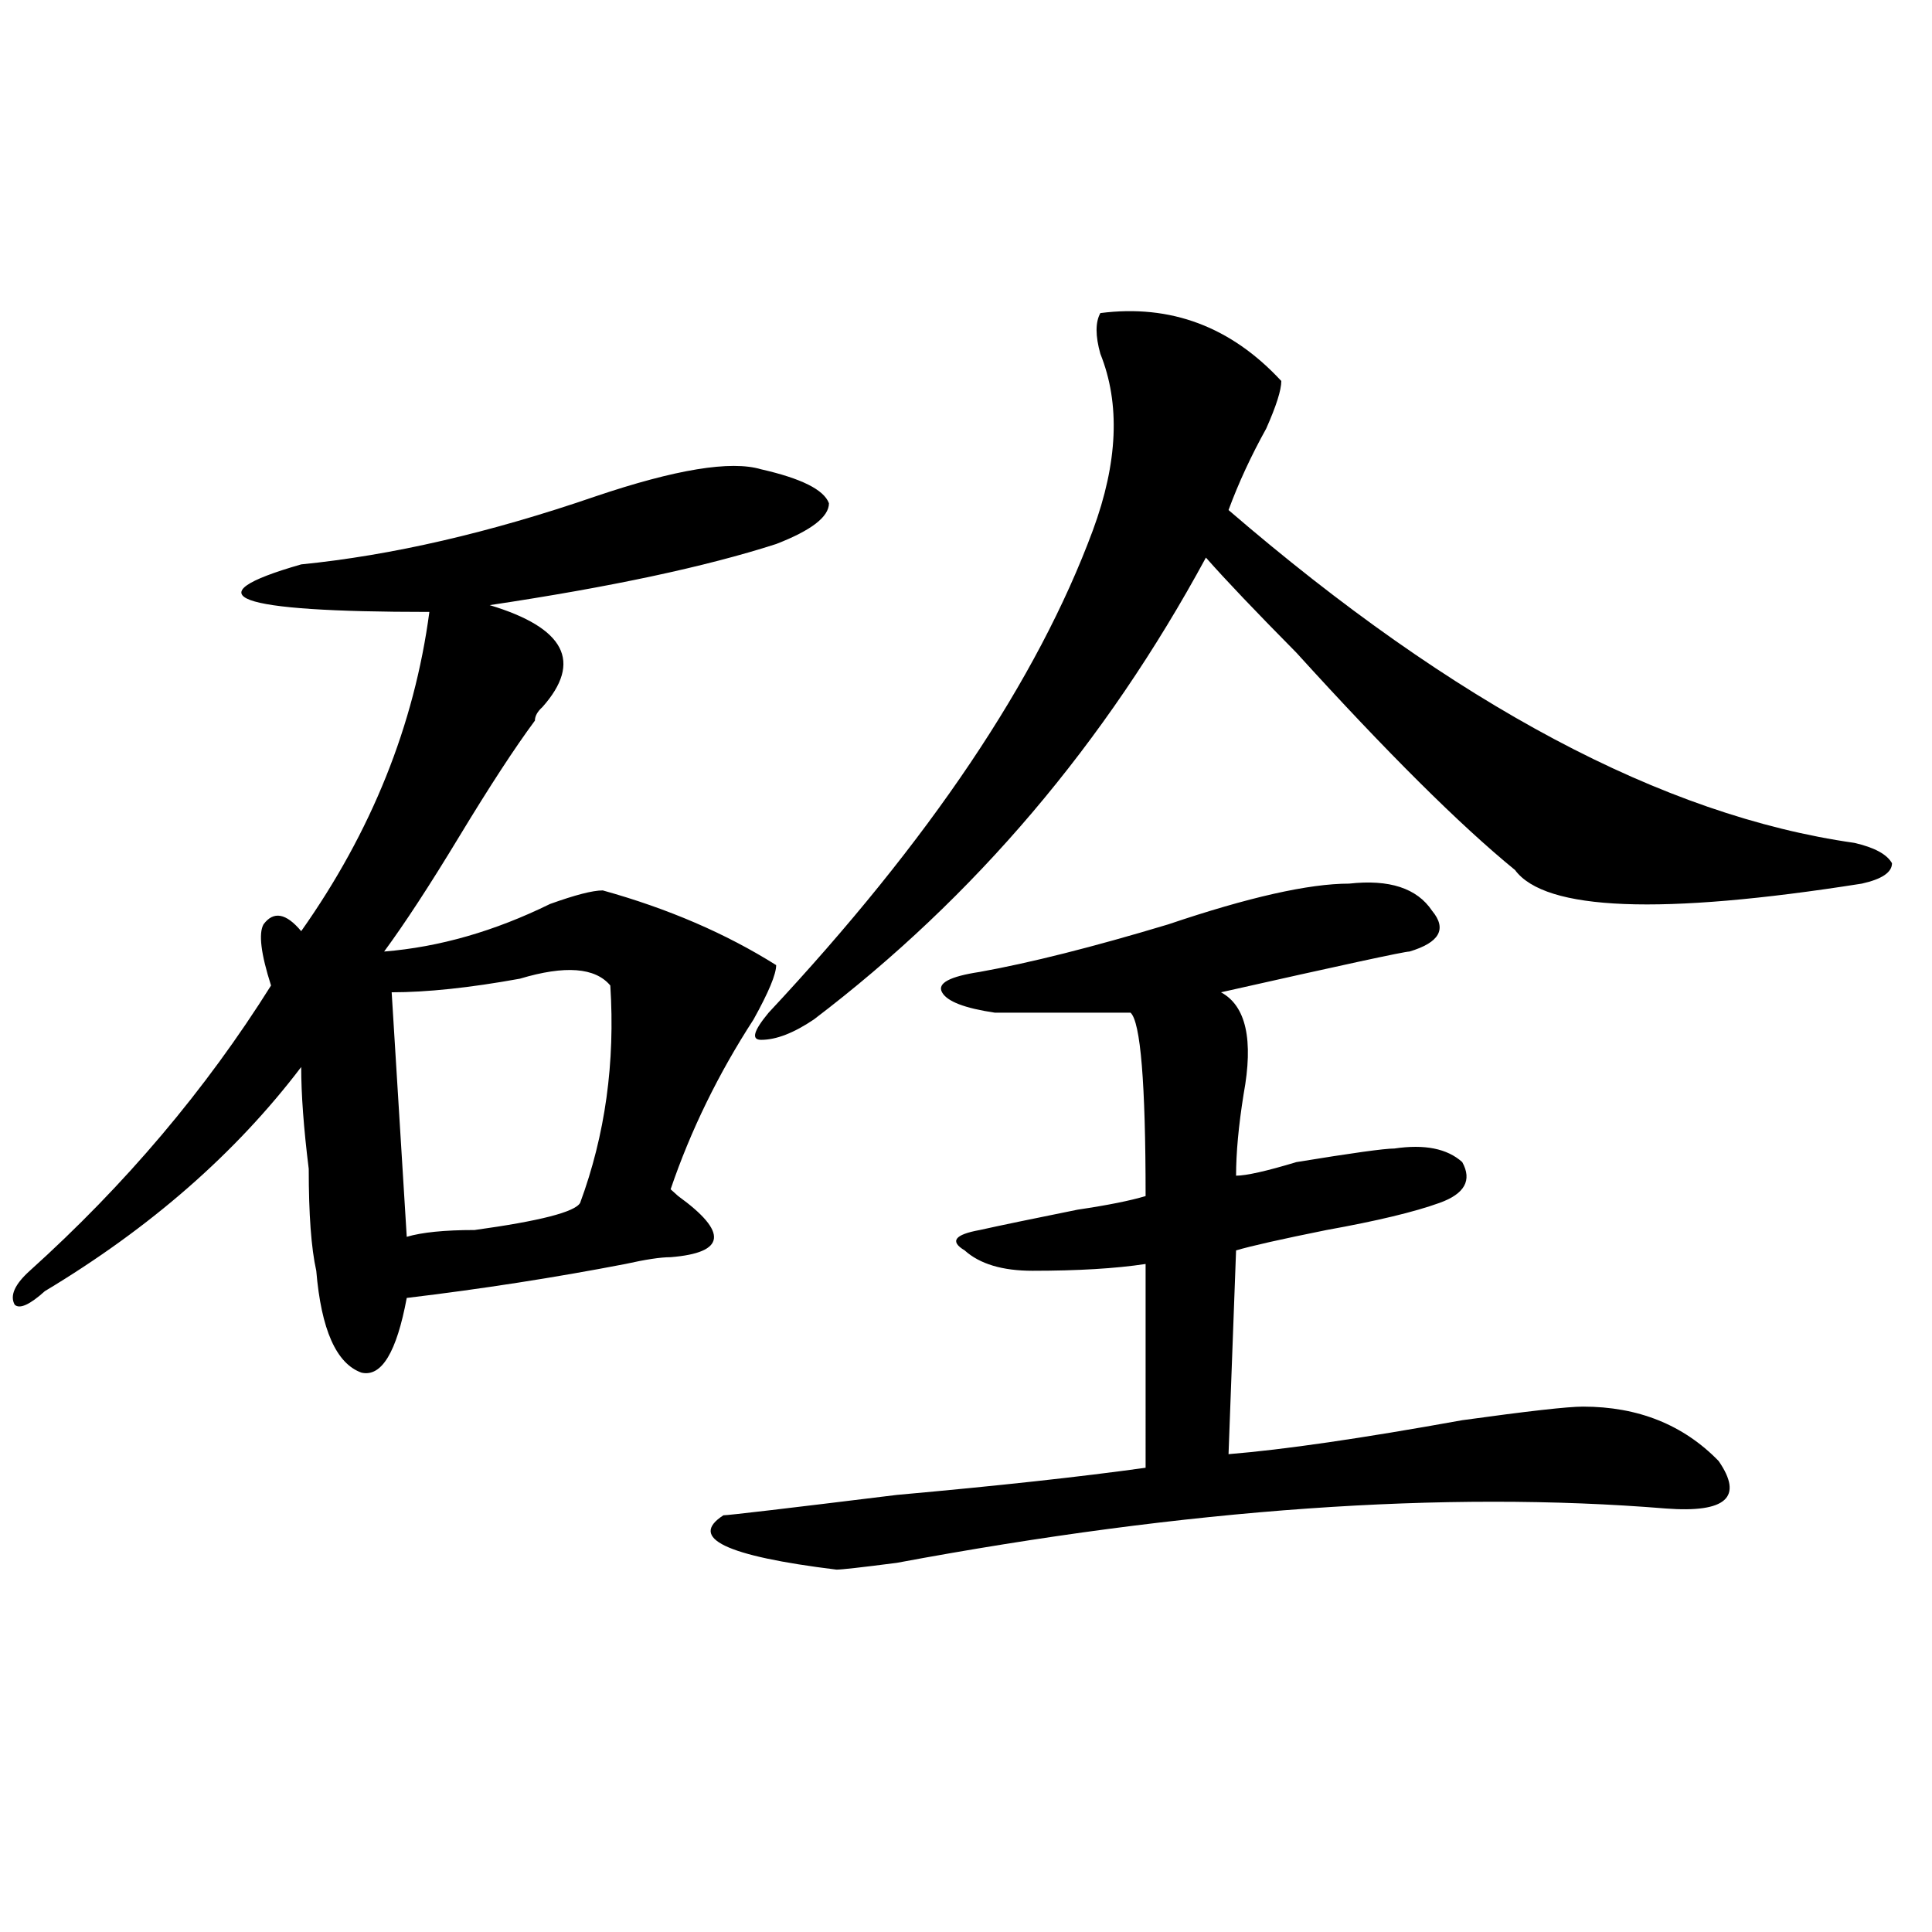
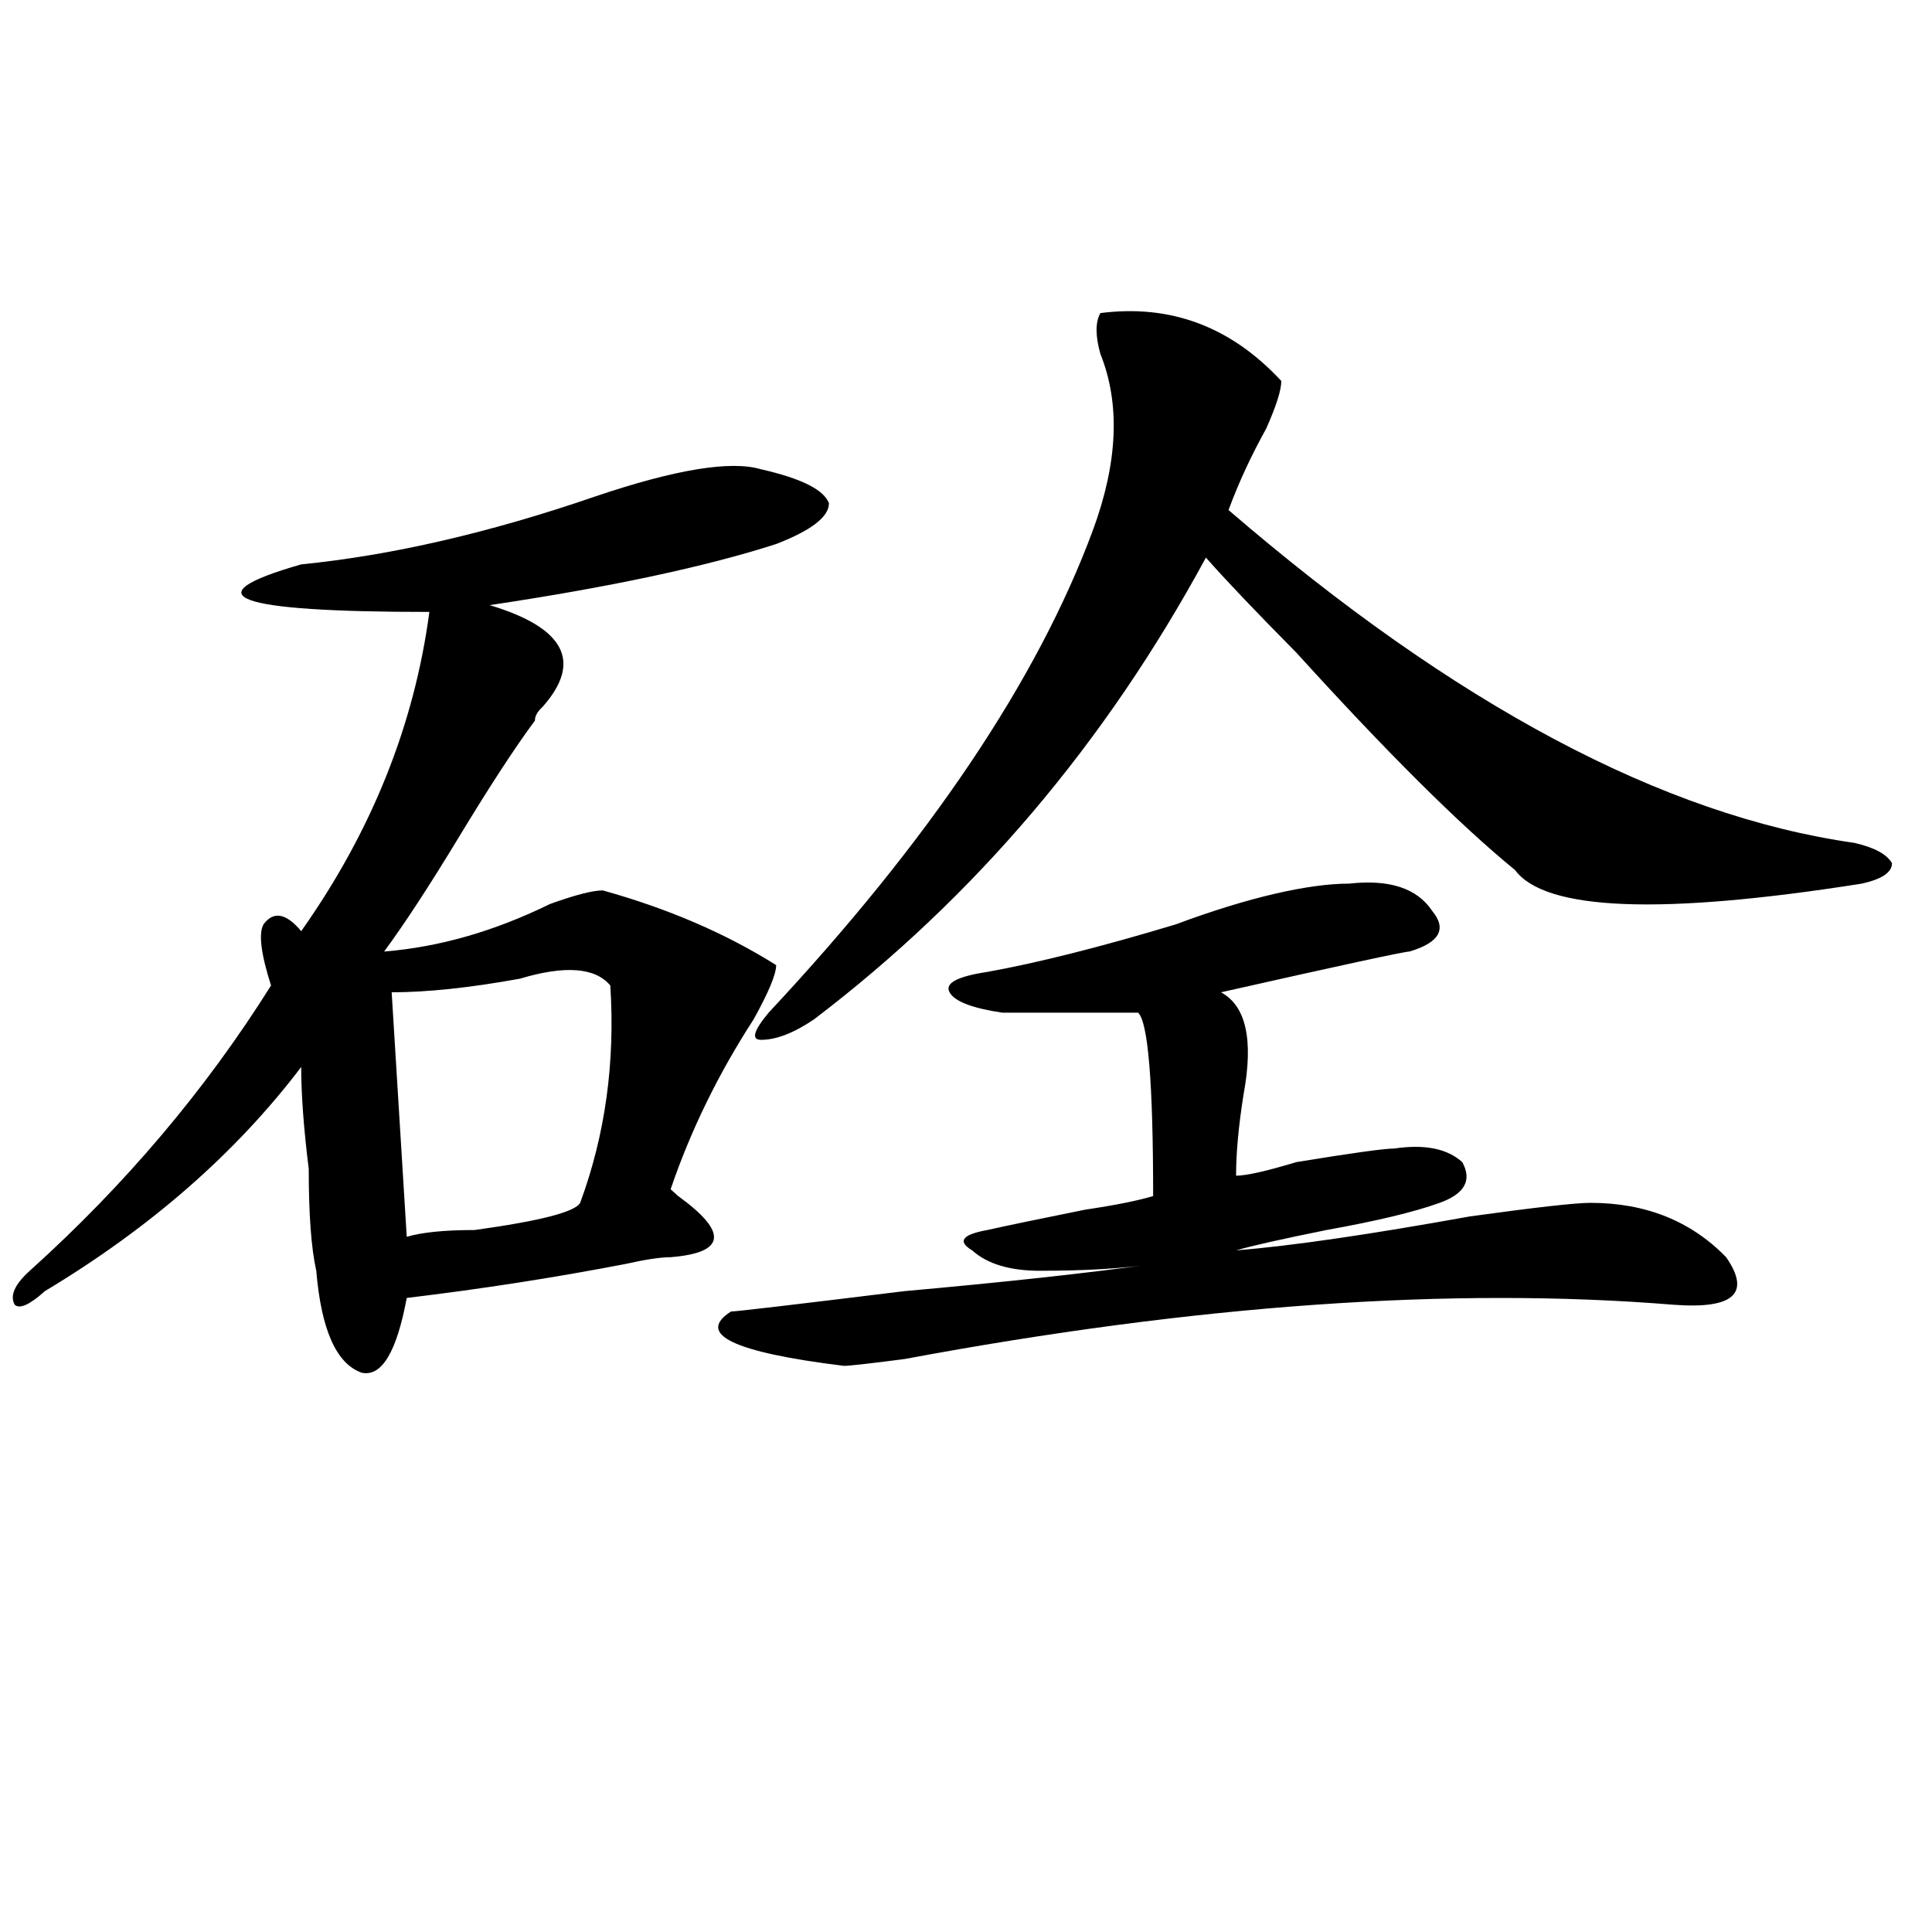
<svg xmlns="http://www.w3.org/2000/svg" version="1.1" id="图层_1" x="0px" y="0px" width="1000px" height="1000px" viewBox="0 0 1000 1000" enable-background="new 0 0 1000 1000" xml:space="preserve">
-   <path d="M401.746,499.547c0,4.724-3.902,14.063-11.707,28.125c-18.231,28.125-32.561,57.458-42.926,87.891l3.902,3.516  c25.975,18.786,24.694,29.333-3.902,31.641c-5.244,0-13.049,1.208-23.414,3.516c-36.463,7.031-74.145,12.909-113.168,17.578  c-5.244,28.125-13.049,41.034-23.414,38.672c-13.049-4.669-20.854-22.247-23.414-52.734c-2.622-11.7-3.902-29.278-3.902-52.734  c-2.622-21.094-3.902-38.672-3.902-52.734c-33.841,44.55-78.047,83.222-132.68,116.016c-7.805,7.031-13.049,9.394-15.609,7.031  c-2.622-4.669,0-10.547,7.805-17.578c49.389-44.495,91.034-93.714,124.875-147.656c-5.244-16.37-6.524-26.917-3.902-31.641  c5.183-7.031,11.707-5.823,19.512,3.516c36.401-51.526,58.535-106.622,66.34-165.234c-101.461,0-123.595-8.185-66.34-24.609  c46.828-4.669,97.559-16.37,152.191-35.156c41.584-14.063,70.242-18.731,85.852-14.063c20.792,4.724,32.499,10.547,35.121,17.578  c0,7.031-9.146,14.063-27.316,21.094c-36.463,11.755-85.852,22.302-148.289,31.641c39.023,11.755,48.108,29.333,27.316,52.734  c-2.622,2.362-3.902,4.724-3.902,7.031c-10.427,14.063-23.414,34.003-39.023,59.766c-15.609,25.817-28.658,45.703-39.023,59.766  c28.597-2.308,57.193-10.547,85.852-24.609c12.987-4.669,22.072-7.031,27.316-7.031C345.771,470.269,375.71,483.177,401.746,499.547  z M202.727,513.609l7.805,126.563c7.805-2.308,19.512-3.516,35.121-3.516c33.779-4.669,52.011-9.339,54.633-14.063  c12.987-35.156,18.17-72.62,15.609-112.5c-7.805-9.339-23.414-10.547-46.828-3.516C243.03,511.302,220.896,513.609,202.727,513.609z   M698.324,457.359c20.792-2.308,35.121,2.362,42.926,14.063c7.805,9.394,3.902,16.425-11.707,21.094  c-2.622,0-35.121,7.031-97.559,21.094c12.987,7.031,16.89,24.609,11.707,52.734c-2.622,16.425-3.902,30.487-3.902,42.188  c5.183,0,15.609-2.308,31.219-7.031c28.597-4.669,45.486-7.031,50.73-7.031c15.609-2.308,27.316,0,35.121,7.031  c5.183,9.394,1.28,16.425-11.707,21.094c-13.049,4.724-32.561,9.394-58.535,14.063c-23.414,4.724-39.023,8.239-46.828,10.547  l-3.902,105.469c28.597-2.308,68.9-8.185,120.973-17.578c33.779-4.669,54.633-7.031,62.438-7.031  c28.597,0,52.011,9.394,70.242,28.125c12.987,18.786,3.902,26.972-27.316,24.609c-114.51-9.339-247.189,0-398.039,28.125  c-18.231,2.362-28.658,3.516-31.219,3.516c-57.255-7.031-76.767-16.37-58.535-28.125c2.561,0,32.499-3.516,89.754-10.547  c52.011-4.669,94.937-9.339,128.777-14.063V654.234c-15.609,2.362-35.121,3.516-58.535,3.516c-15.609,0-27.316-3.516-35.121-10.547  c-7.805-4.669-5.244-8.185,7.805-10.547c10.365-2.308,27.316-5.823,50.73-10.547c15.609-2.308,27.316-4.669,35.121-7.031  c0-58.558-2.622-90.198-7.805-94.922c-13.049,0-36.463,0-70.242,0c-15.609-2.308-24.756-5.823-27.316-10.547  c-2.622-4.669,3.902-8.185,19.512-10.547c25.975-4.669,58.535-12.854,97.559-24.609  C646.252,464.391,677.471,457.359,698.324,457.359z M569.547,162.047c36.401-4.669,67.62,7.031,93.656,35.156  c0,4.724-2.622,12.909-7.805,24.609c-7.805,14.063-14.329,28.125-19.512,42.188c117.07,100.8,224.994,158.203,323.895,172.266  c10.365,2.362,16.89,5.878,19.512,10.547c0,4.724-5.244,8.239-15.609,10.547c-104.083,16.425-163.898,14.063-179.508-7.031  c-28.658-23.401-66.34-60.919-113.168-112.5c-20.854-21.094-36.463-37.464-46.828-49.219  c-52.072,96.13-119.692,175.781-202.922,239.063c-10.427,7.031-19.512,10.547-27.316,10.547c-5.244,0-3.902-4.669,3.902-14.063  c83.229-89.044,139.143-172.266,167.801-249.609c12.987-35.156,14.268-65.589,3.902-91.406  C566.925,173.802,566.925,166.771,569.547,162.047z" />
+   <path d="M401.746,499.547c0,4.724-3.902,14.063-11.707,28.125c-18.231,28.125-32.561,57.458-42.926,87.891l3.902,3.516  c25.975,18.786,24.694,29.333-3.902,31.641c-5.244,0-13.049,1.208-23.414,3.516c-36.463,7.031-74.145,12.909-113.168,17.578  c-5.244,28.125-13.049,41.034-23.414,38.672c-13.049-4.669-20.854-22.247-23.414-52.734c-2.622-11.7-3.902-29.278-3.902-52.734  c-2.622-21.094-3.902-38.672-3.902-52.734c-33.841,44.55-78.047,83.222-132.68,116.016c-7.805,7.031-13.049,9.394-15.609,7.031  c-2.622-4.669,0-10.547,7.805-17.578c49.389-44.495,91.034-93.714,124.875-147.656c-5.244-16.37-6.524-26.917-3.902-31.641  c5.183-7.031,11.707-5.823,19.512,3.516c36.401-51.526,58.535-106.622,66.34-165.234c-101.461,0-123.595-8.185-66.34-24.609  c46.828-4.669,97.559-16.37,152.191-35.156c41.584-14.063,70.242-18.731,85.852-14.063c20.792,4.724,32.499,10.547,35.121,17.578  c0,7.031-9.146,14.063-27.316,21.094c-36.463,11.755-85.852,22.302-148.289,31.641c39.023,11.755,48.108,29.333,27.316,52.734  c-2.622,2.362-3.902,4.724-3.902,7.031c-10.427,14.063-23.414,34.003-39.023,59.766c-15.609,25.817-28.658,45.703-39.023,59.766  c28.597-2.308,57.193-10.547,85.852-24.609c12.987-4.669,22.072-7.031,27.316-7.031C345.771,470.269,375.71,483.177,401.746,499.547  z M202.727,513.609l7.805,126.563c7.805-2.308,19.512-3.516,35.121-3.516c33.779-4.669,52.011-9.339,54.633-14.063  c12.987-35.156,18.17-72.62,15.609-112.5c-7.805-9.339-23.414-10.547-46.828-3.516C243.03,511.302,220.896,513.609,202.727,513.609z   M698.324,457.359c20.792-2.308,35.121,2.362,42.926,14.063c7.805,9.394,3.902,16.425-11.707,21.094  c-2.622,0-35.121,7.031-97.559,21.094c12.987,7.031,16.89,24.609,11.707,52.734c-2.622,16.425-3.902,30.487-3.902,42.188  c5.183,0,15.609-2.308,31.219-7.031c28.597-4.669,45.486-7.031,50.73-7.031c15.609-2.308,27.316,0,35.121,7.031  c5.183,9.394,1.28,16.425-11.707,21.094c-13.049,4.724-32.561,9.394-58.535,14.063c-23.414,4.724-39.023,8.239-46.828,10.547  c28.597-2.308,68.9-8.185,120.973-17.578c33.779-4.669,54.633-7.031,62.438-7.031  c28.597,0,52.011,9.394,70.242,28.125c12.987,18.786,3.902,26.972-27.316,24.609c-114.51-9.339-247.189,0-398.039,28.125  c-18.231,2.362-28.658,3.516-31.219,3.516c-57.255-7.031-76.767-16.37-58.535-28.125c2.561,0,32.499-3.516,89.754-10.547  c52.011-4.669,94.937-9.339,128.777-14.063V654.234c-15.609,2.362-35.121,3.516-58.535,3.516c-15.609,0-27.316-3.516-35.121-10.547  c-7.805-4.669-5.244-8.185,7.805-10.547c10.365-2.308,27.316-5.823,50.73-10.547c15.609-2.308,27.316-4.669,35.121-7.031  c0-58.558-2.622-90.198-7.805-94.922c-13.049,0-36.463,0-70.242,0c-15.609-2.308-24.756-5.823-27.316-10.547  c-2.622-4.669,3.902-8.185,19.512-10.547c25.975-4.669,58.535-12.854,97.559-24.609  C646.252,464.391,677.471,457.359,698.324,457.359z M569.547,162.047c36.401-4.669,67.62,7.031,93.656,35.156  c0,4.724-2.622,12.909-7.805,24.609c-7.805,14.063-14.329,28.125-19.512,42.188c117.07,100.8,224.994,158.203,323.895,172.266  c10.365,2.362,16.89,5.878,19.512,10.547c0,4.724-5.244,8.239-15.609,10.547c-104.083,16.425-163.898,14.063-179.508-7.031  c-28.658-23.401-66.34-60.919-113.168-112.5c-20.854-21.094-36.463-37.464-46.828-49.219  c-52.072,96.13-119.692,175.781-202.922,239.063c-10.427,7.031-19.512,10.547-27.316,10.547c-5.244,0-3.902-4.669,3.902-14.063  c83.229-89.044,139.143-172.266,167.801-249.609c12.987-35.156,14.268-65.589,3.902-91.406  C566.925,173.802,566.925,166.771,569.547,162.047z" />
</svg>